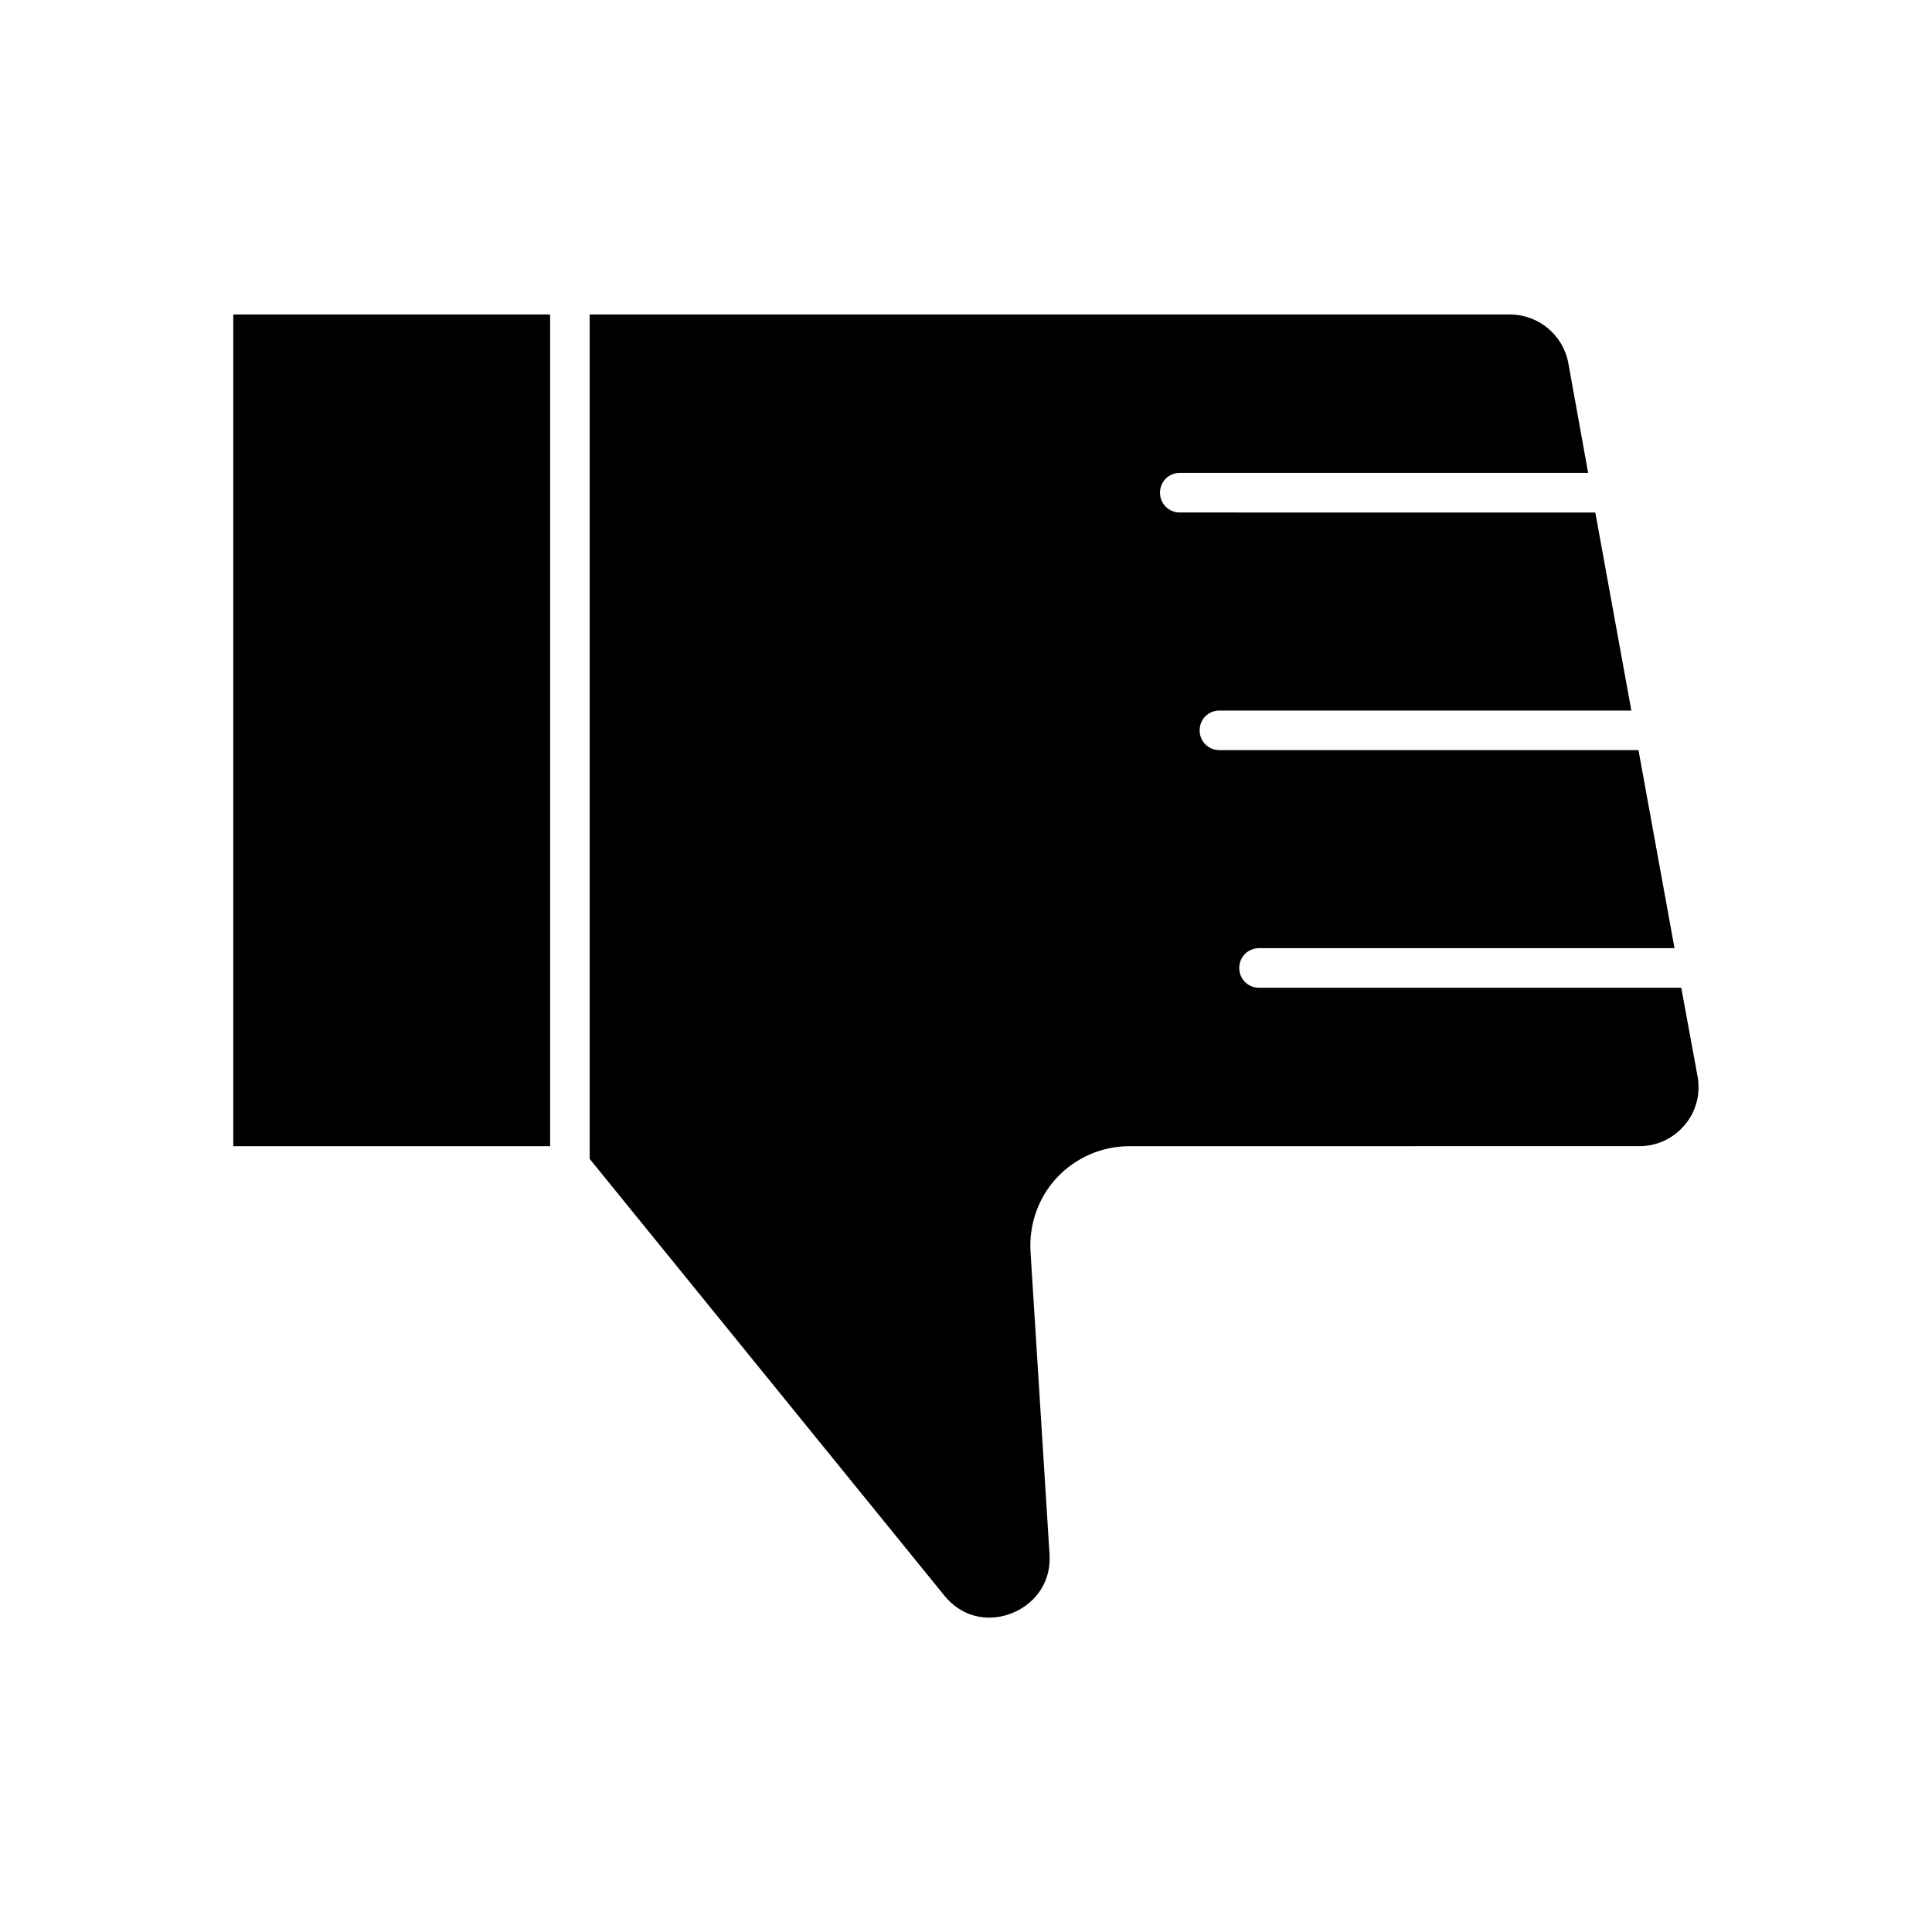
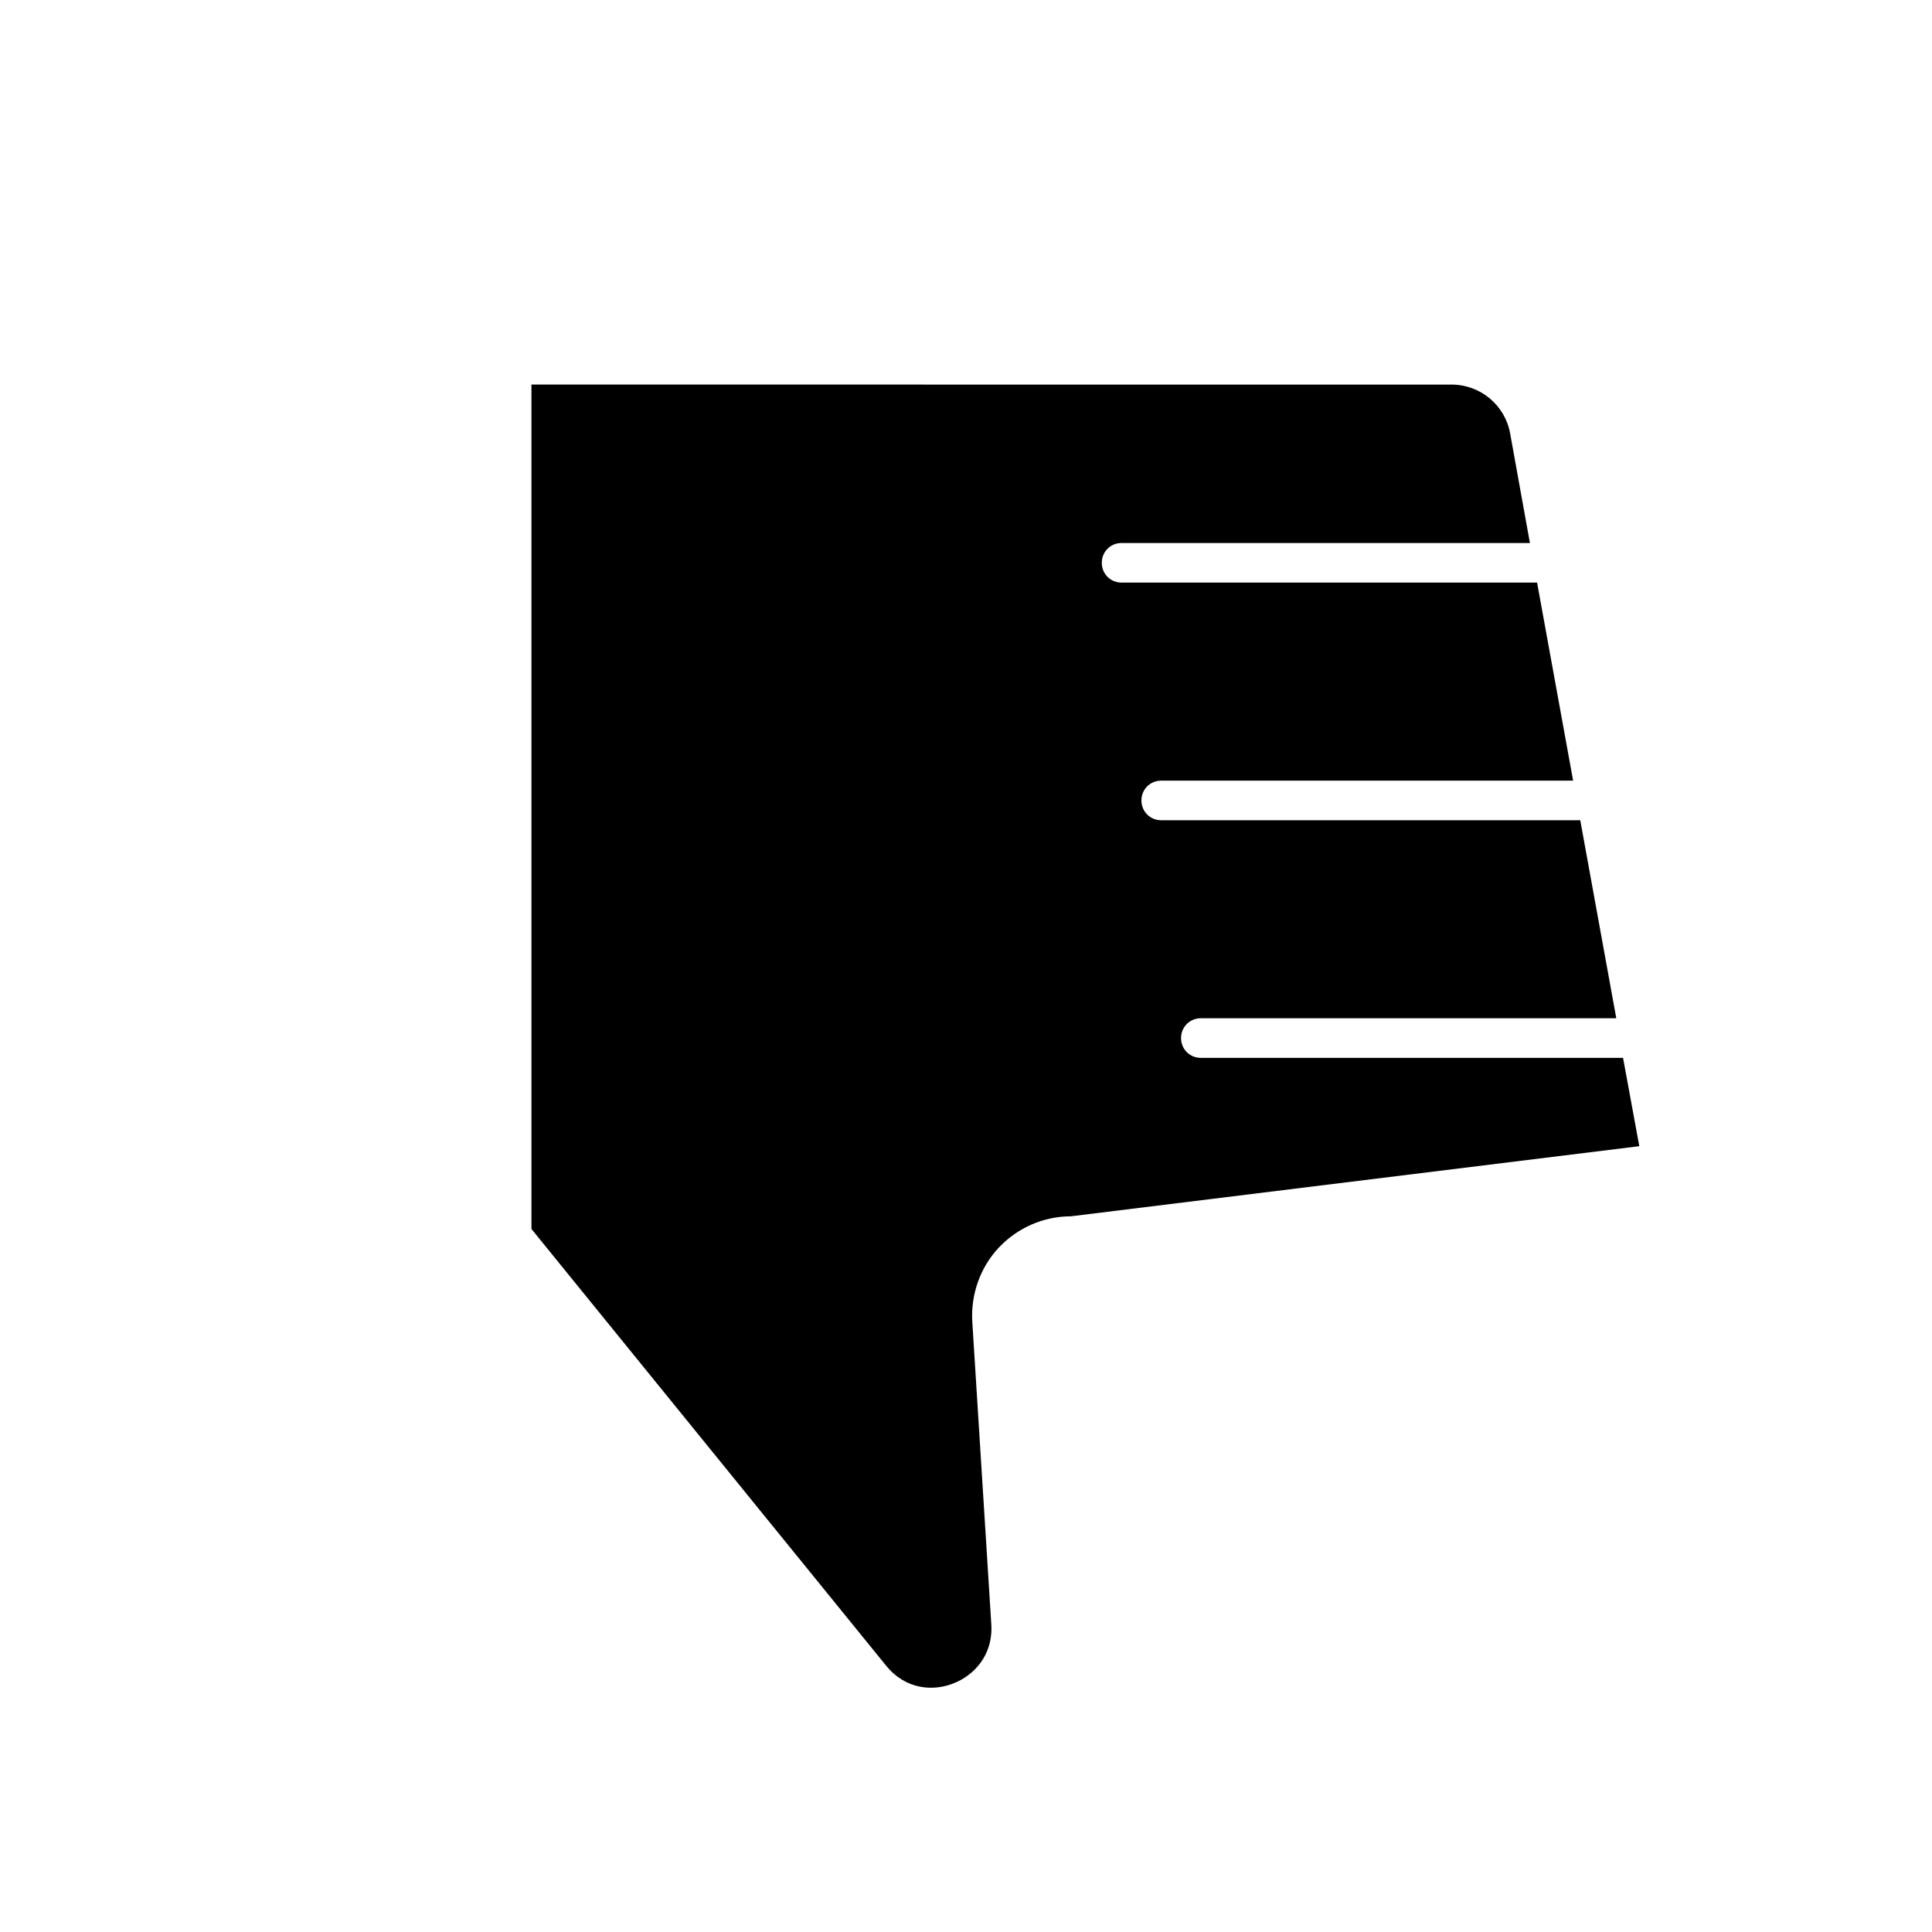
<svg xmlns="http://www.w3.org/2000/svg" fill="#000000" width="800px" height="800px" version="1.1" viewBox="144 144 512 512">
  <g>
-     <path d="m578.43 447.75c4.723 0 9.133-2.098 12.07-5.668 3.043-3.57 4.199-8.293 3.359-12.91l-4.305-23.406h-111.89c-2.938 0-5.246-2.309-5.246-5.246s2.309-5.246 5.246-5.246h110.1l-9.551-52.48h-111.05c-2.938 0-5.246-2.309-5.246-5.246s2.309-5.246 5.246-5.246h109.16l-9.551-52.48-110.11-0.004c-2.938 0-5.246-2.309-5.246-5.246s2.309-5.246 5.246-5.246h108.21l-5.246-29.074c-1.363-7.453-7.871-12.91-15.535-12.91l-243.82-0.004v223.78l93.941 115.67c5.352 6.613 12.805 6.824 17.949 4.723 5.144-1.996 10.496-7.242 9.973-15.641l-5.039-80.191c-0.418-7.242 2.098-14.379 7.031-19.629 4.934-5.246 11.859-8.293 19.102-8.293z" />
-     <path d="m205.82 227.34h83.969v220.42h-83.969z" />
+     <path d="m578.43 447.75l-4.305-23.406h-111.89c-2.938 0-5.246-2.309-5.246-5.246s2.309-5.246 5.246-5.246h110.1l-9.551-52.48h-111.05c-2.938 0-5.246-2.309-5.246-5.246s2.309-5.246 5.246-5.246h109.16l-9.551-52.48-110.11-0.004c-2.938 0-5.246-2.309-5.246-5.246s2.309-5.246 5.246-5.246h108.21l-5.246-29.074c-1.363-7.453-7.871-12.91-15.535-12.91l-243.82-0.004v223.78l93.941 115.67c5.352 6.613 12.805 6.824 17.949 4.723 5.144-1.996 10.496-7.242 9.973-15.641l-5.039-80.191c-0.418-7.242 2.098-14.379 7.031-19.629 4.934-5.246 11.859-8.293 19.102-8.293z" />
  </g>
</svg>